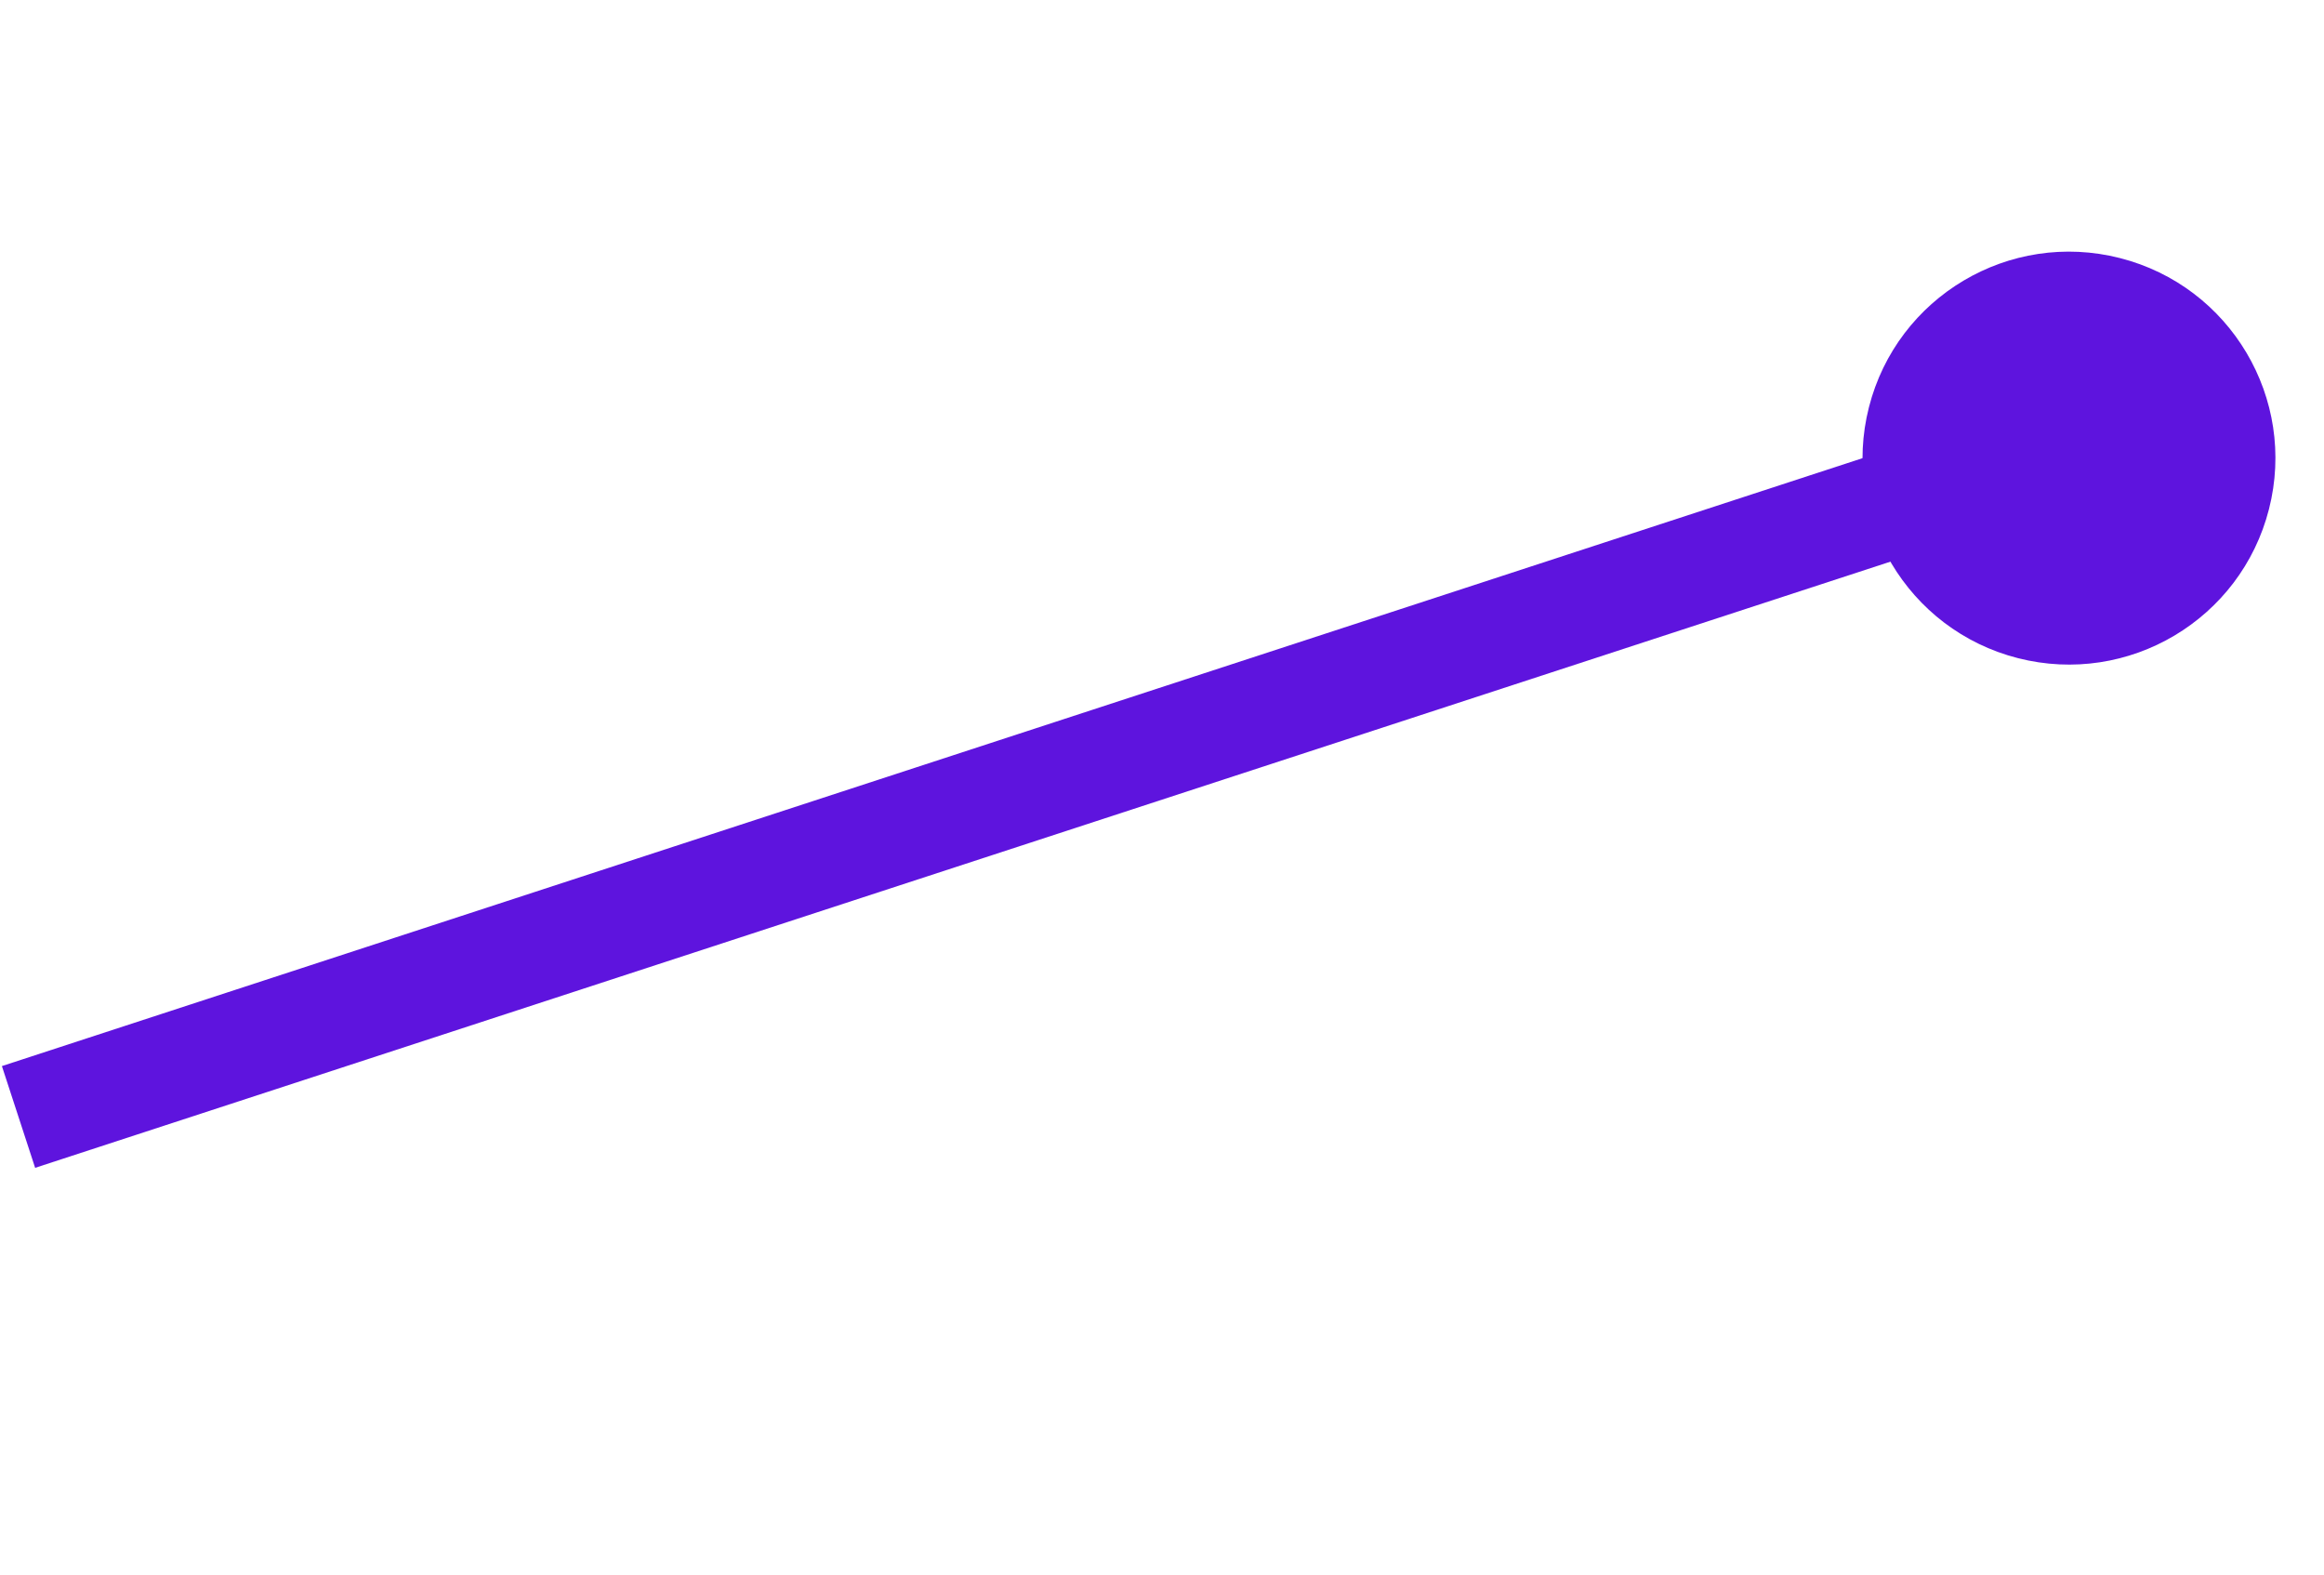
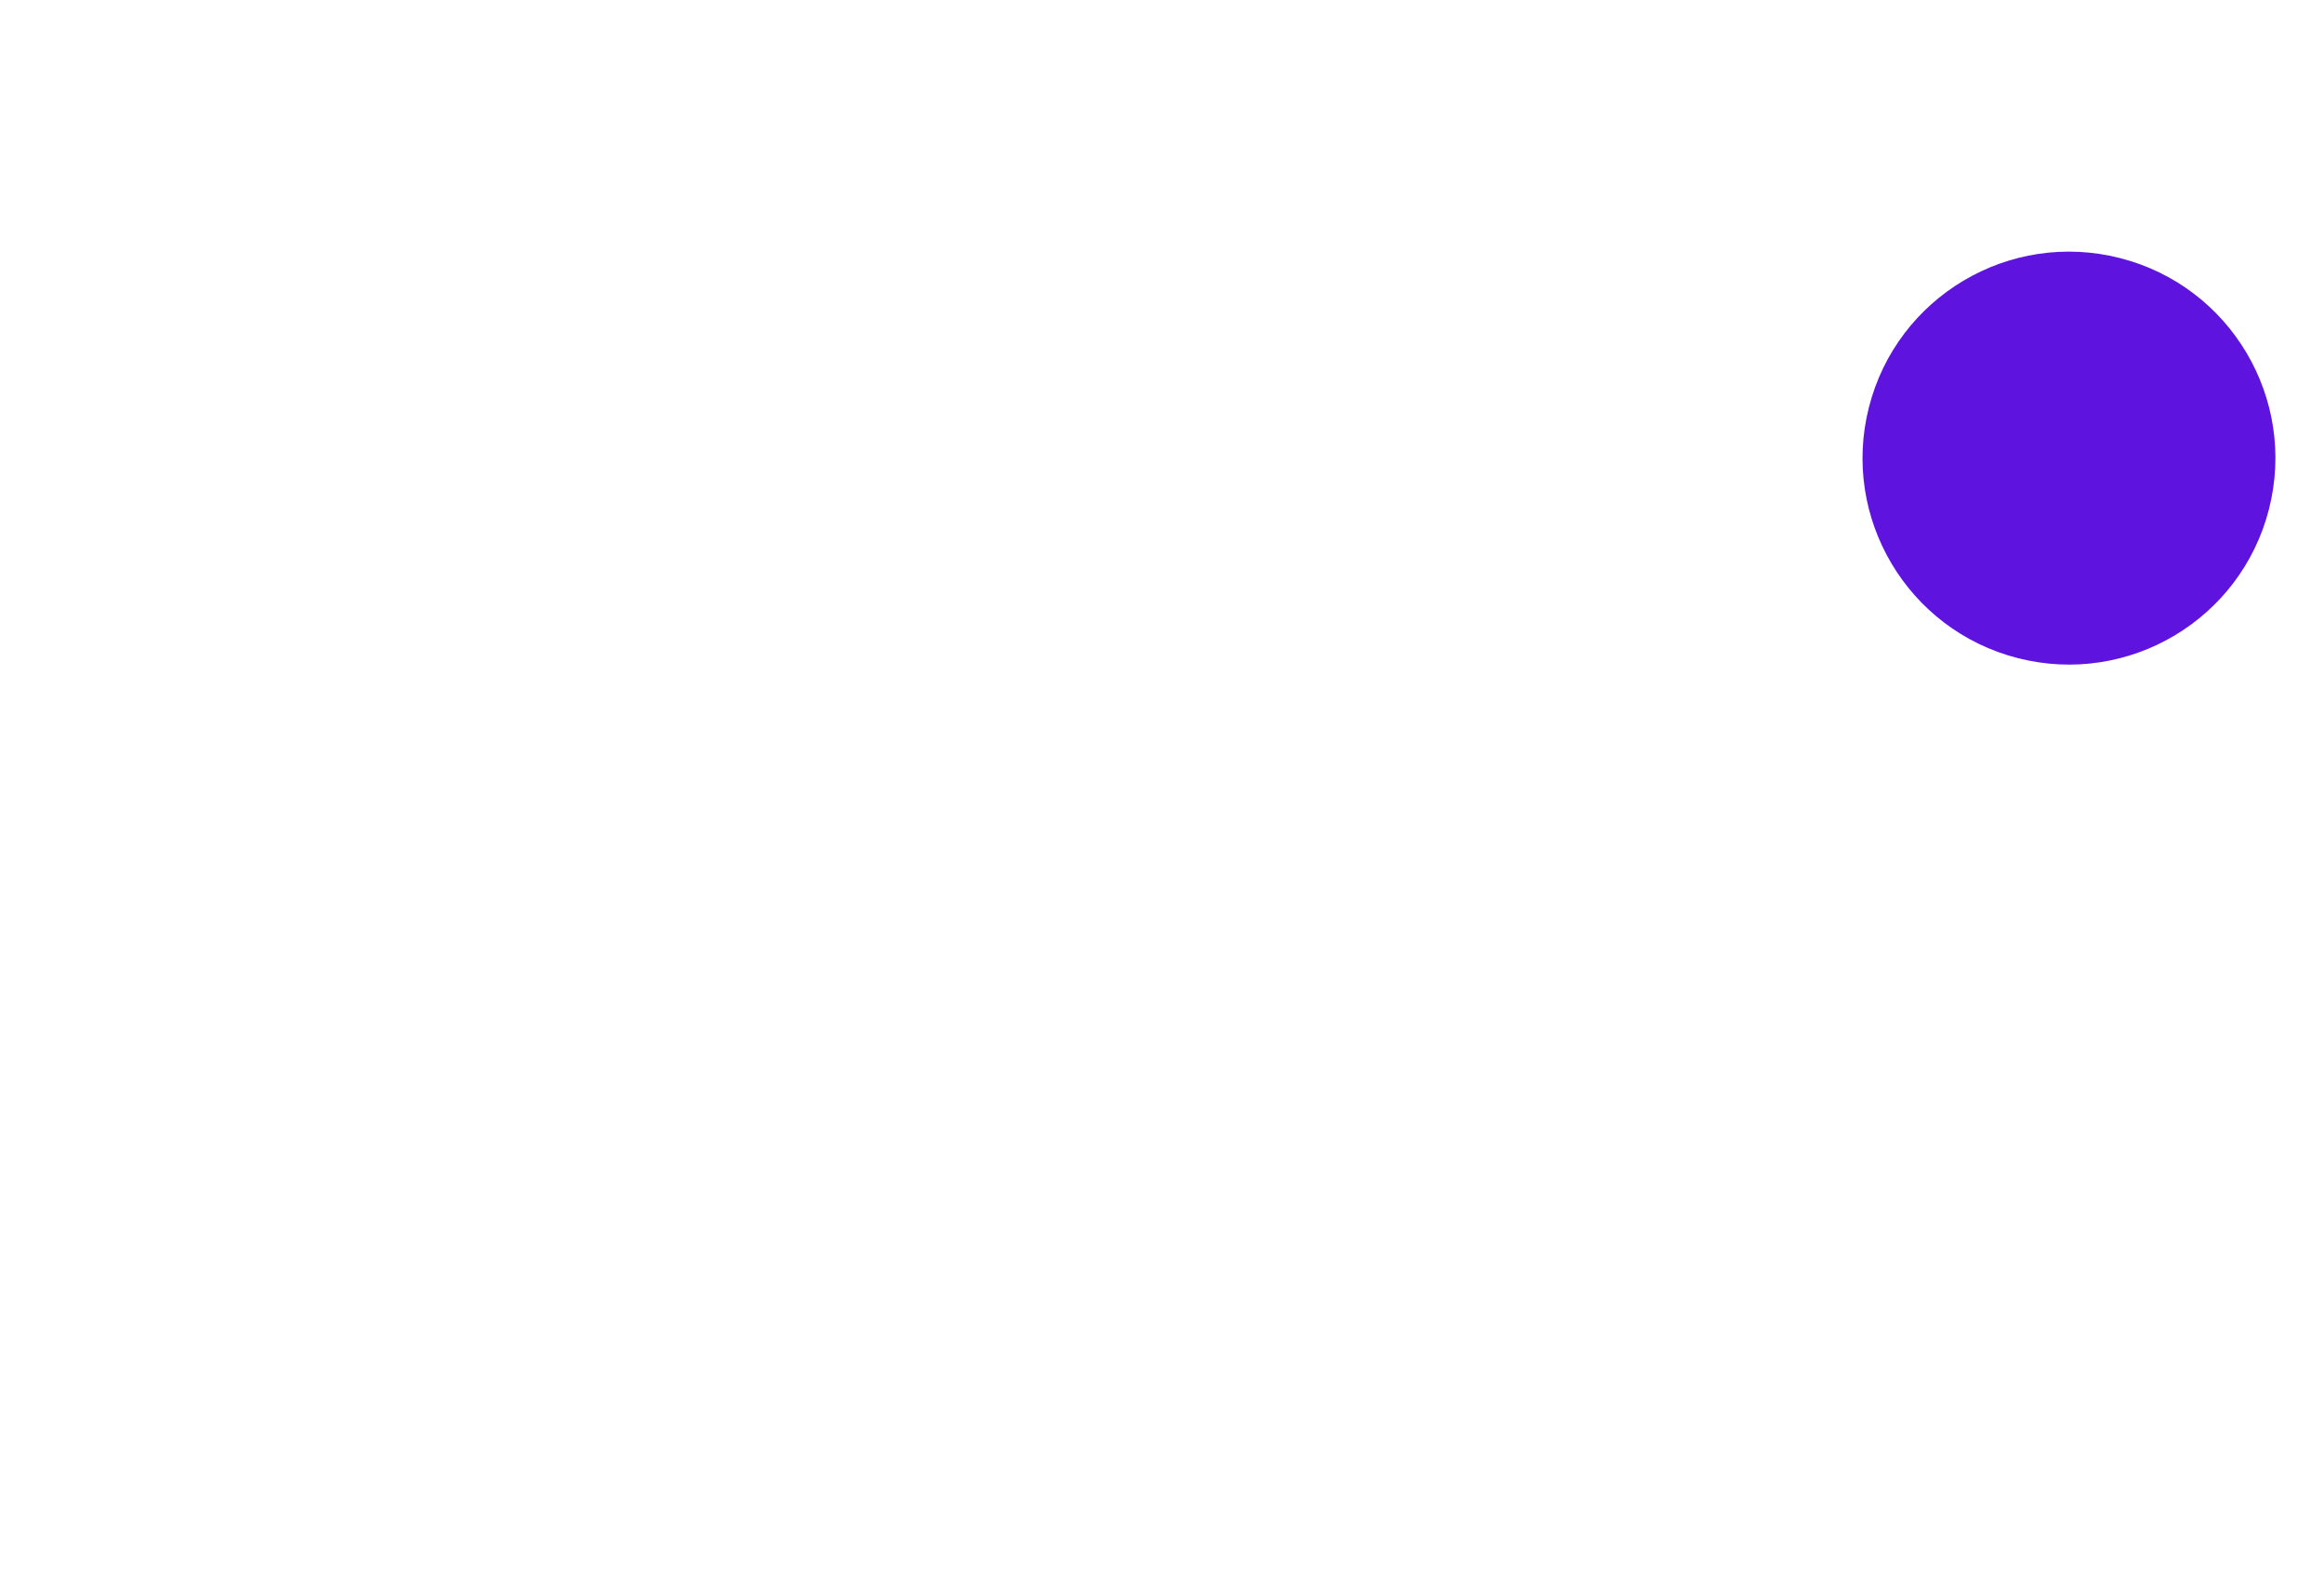
<svg xmlns="http://www.w3.org/2000/svg" width="152" height="103" viewBox="0 0 152 103" fill="none">
-   <path d="M134.959 29.35L1.211 73.042" stroke="#5E14DE" stroke-width="7" />
  <circle cx="135.32" cy="29.958" r="13.5" transform="rotate(-165.709 135.32 29.958)" fill="#5E14DE" />
</svg>